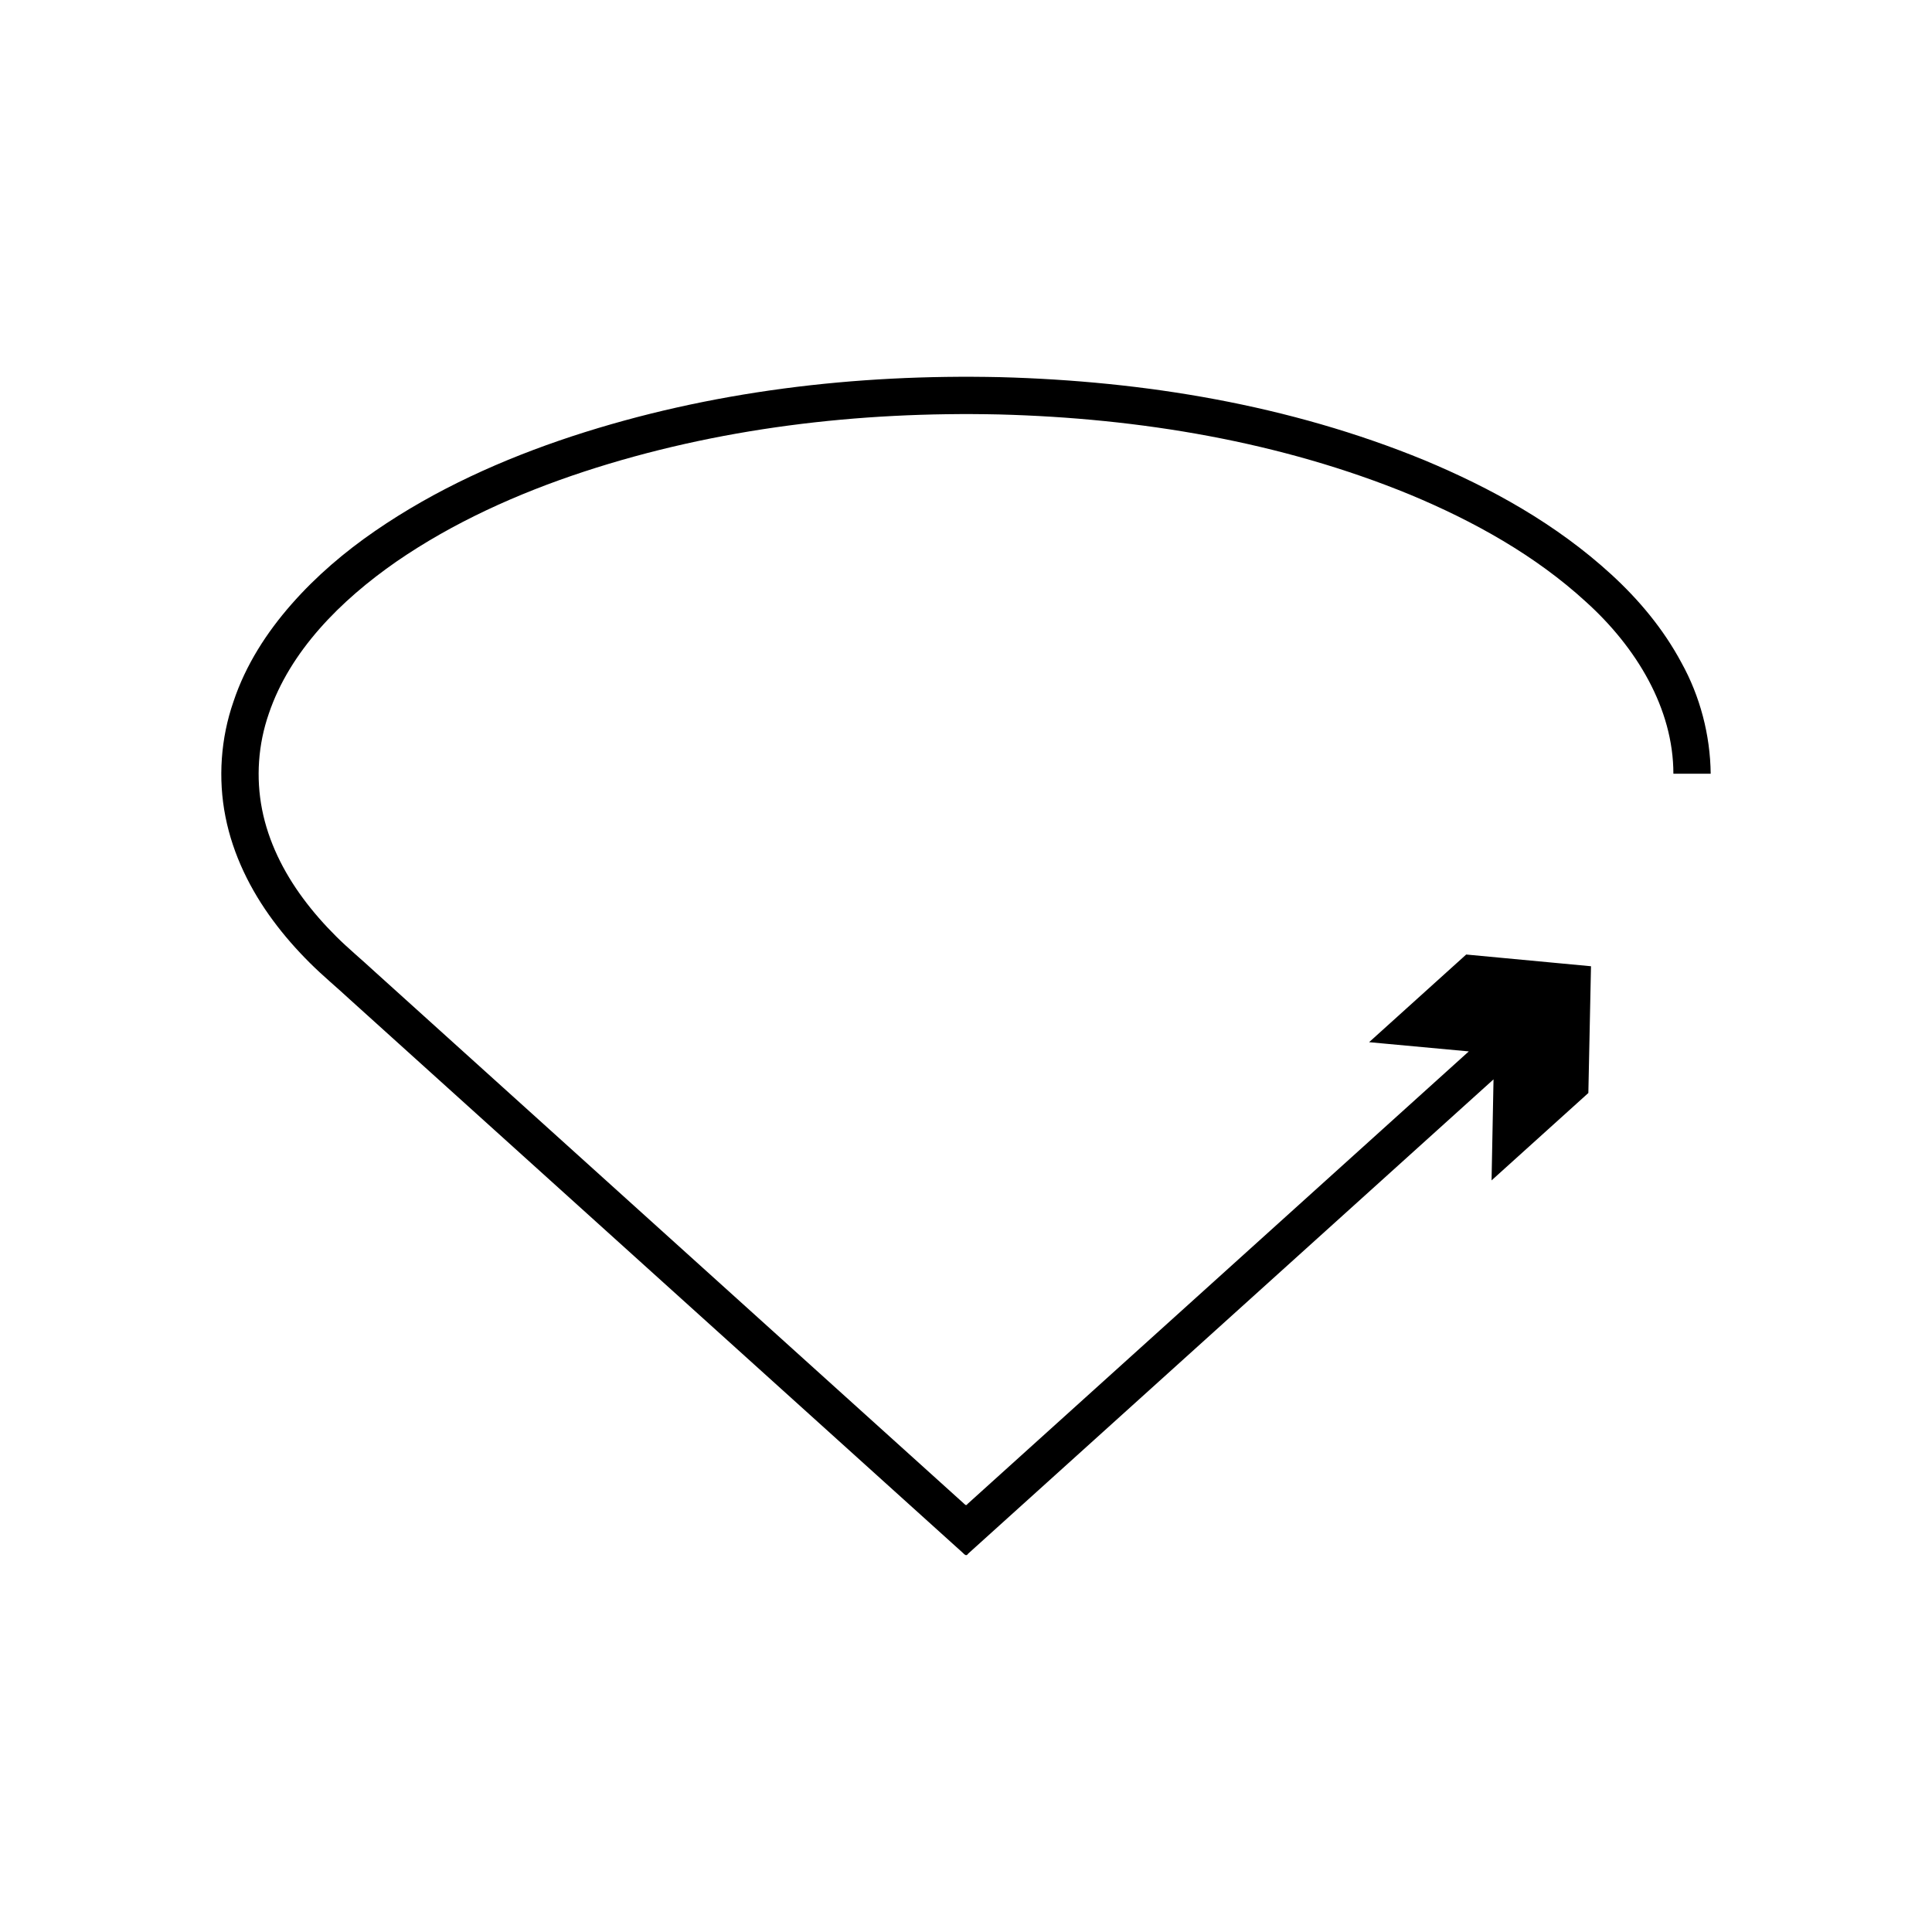
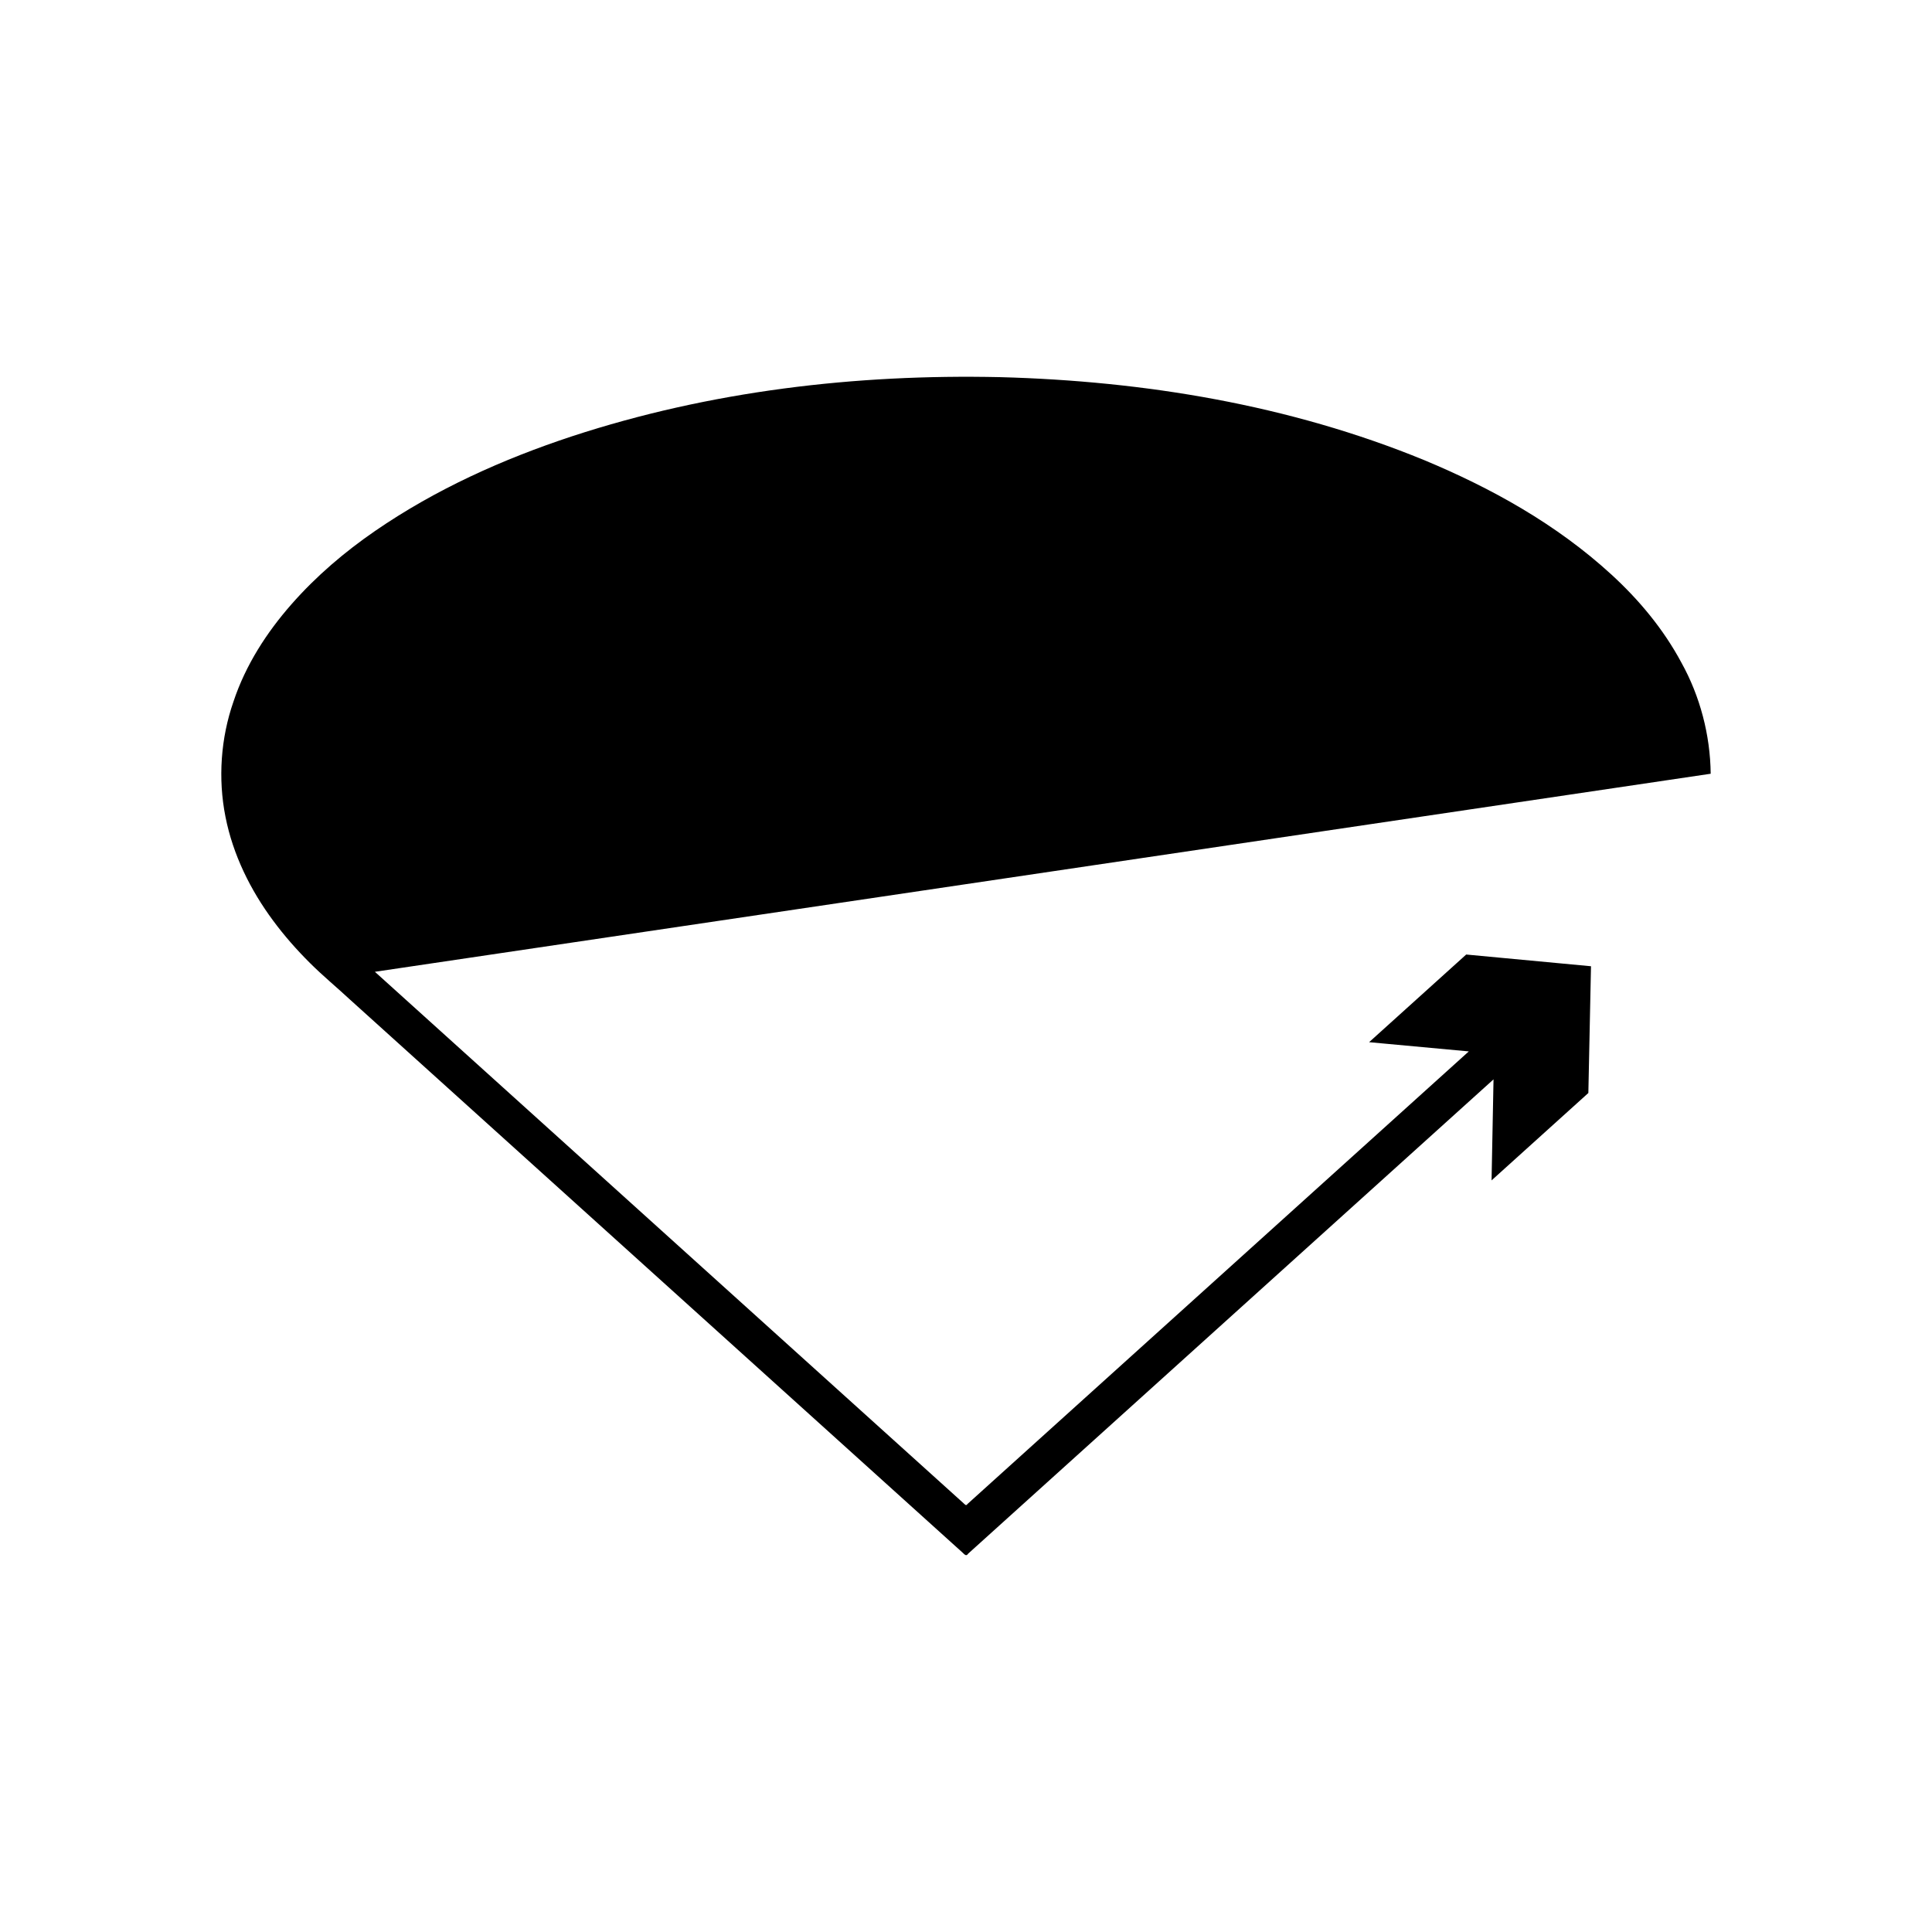
<svg xmlns="http://www.w3.org/2000/svg" fill="#000000" width="800px" height="800px" version="1.1" viewBox="144 144 512 512">
-   <path d="m597.35 349.05c-0.113-10.324-2.844-20.598-7.762-29.449-4.793-8.949-11.297-16.699-18.562-23.352-14.578-13.359-31.809-22.898-49.59-30.309-35.77-14.672-74.199-20.969-112.41-21.992-38.227-0.844-76.805 3.656-113.42 15.668-18.262 6.023-36.07 13.996-52.18 25.074-8.043 5.531-15.598 11.945-22.168 19.426-6.551 7.457-12.16 16.082-15.395 25.84-3.363 9.668-4.125 20.379-2.117 30.48 1.996 10.141 6.66 19.48 12.609 27.508 2.977 4.031 6.277 7.773 9.785 11.262 3.551 3.535 7.234 6.551 10.672 9.754l21.027 18.984 84.113 75.934 42.809 38.648 12.641 11.41 1.582 1.426c0.527 0.457 1.055 1.258 1.582 0.379l3.16-2.852 6.32-5.707 22.652-20.449 107.1-96.688-0.52 26.77 25.652-23.16 0.699-33.59-33.07-3.106-25.734 23.23 26.422 2.445-23.004 20.766-103.58 93.512-6.293 5.684c-0.348 0.582-0.699 0.051-1.051-0.254l-1.051-0.945-49.723-44.887-84.156-75.977-21.039-18.996c-3.477-3.234-7.106-6.219-10.246-9.355-3.188-3.172-6.148-6.535-8.785-10.102-5.273-7.117-9.211-15.121-10.867-23.562-1.656-8.426-1.047-17.23 1.789-25.395 5.582-16.531 18.965-29.984 33.816-40.297 15.055-10.363 32.078-18.031 49.656-23.82 35.258-11.578 72.848-16 110.08-15.172 37.191 0.98 74.602 7.176 108.86 21.242 17.016 7.078 33.328 16.199 46.66 28.434 13.312 12.016 23.156 28.227 23.152 45.539z" />
+   <path d="m597.35 349.05c-0.113-10.324-2.844-20.598-7.762-29.449-4.793-8.949-11.297-16.699-18.562-23.352-14.578-13.359-31.809-22.898-49.59-30.309-35.77-14.672-74.199-20.969-112.41-21.992-38.227-0.844-76.805 3.656-113.42 15.668-18.262 6.023-36.07 13.996-52.18 25.074-8.043 5.531-15.598 11.945-22.168 19.426-6.551 7.457-12.16 16.082-15.395 25.84-3.363 9.668-4.125 20.379-2.117 30.48 1.996 10.141 6.66 19.48 12.609 27.508 2.977 4.031 6.277 7.773 9.785 11.262 3.551 3.535 7.234 6.551 10.672 9.754l21.027 18.984 84.113 75.934 42.809 38.648 12.641 11.41 1.582 1.426c0.527 0.457 1.055 1.258 1.582 0.379l3.16-2.852 6.32-5.707 22.652-20.449 107.1-96.688-0.52 26.77 25.652-23.16 0.699-33.59-33.07-3.106-25.734 23.23 26.422 2.445-23.004 20.766-103.58 93.512-6.293 5.684c-0.348 0.582-0.699 0.051-1.051-0.254l-1.051-0.945-49.723-44.887-84.156-75.977-21.039-18.996z" />
</svg>